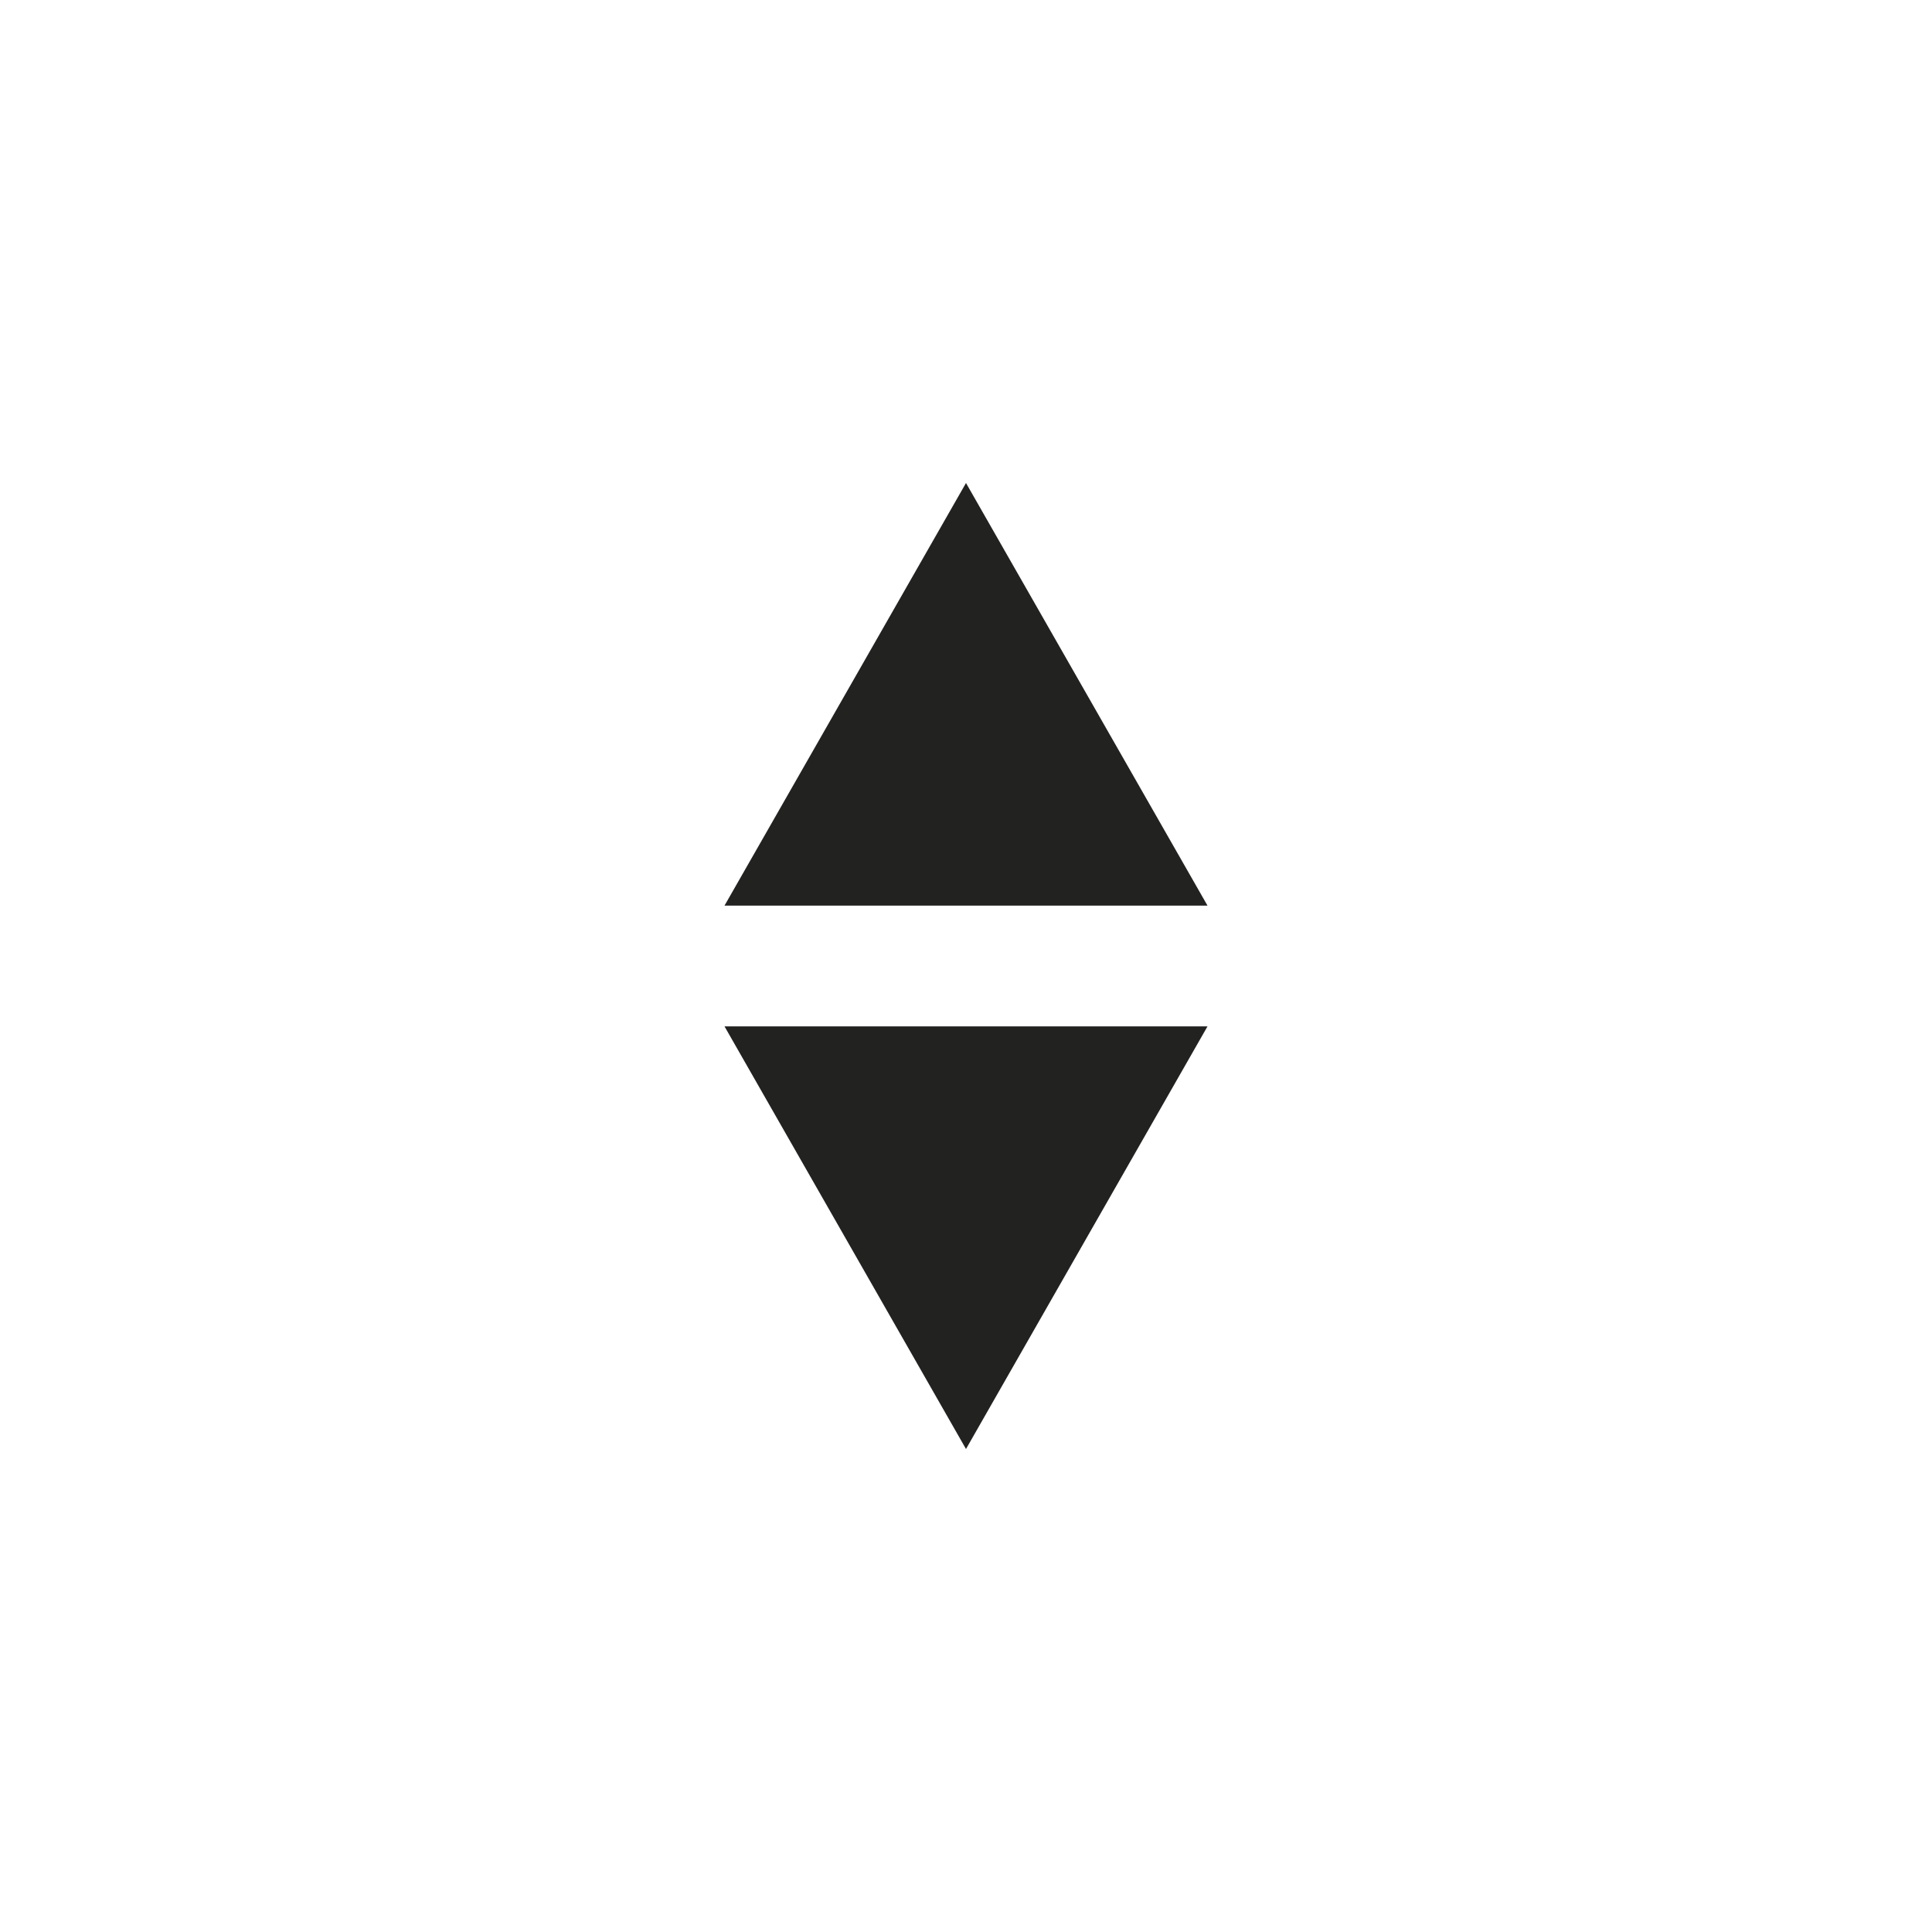
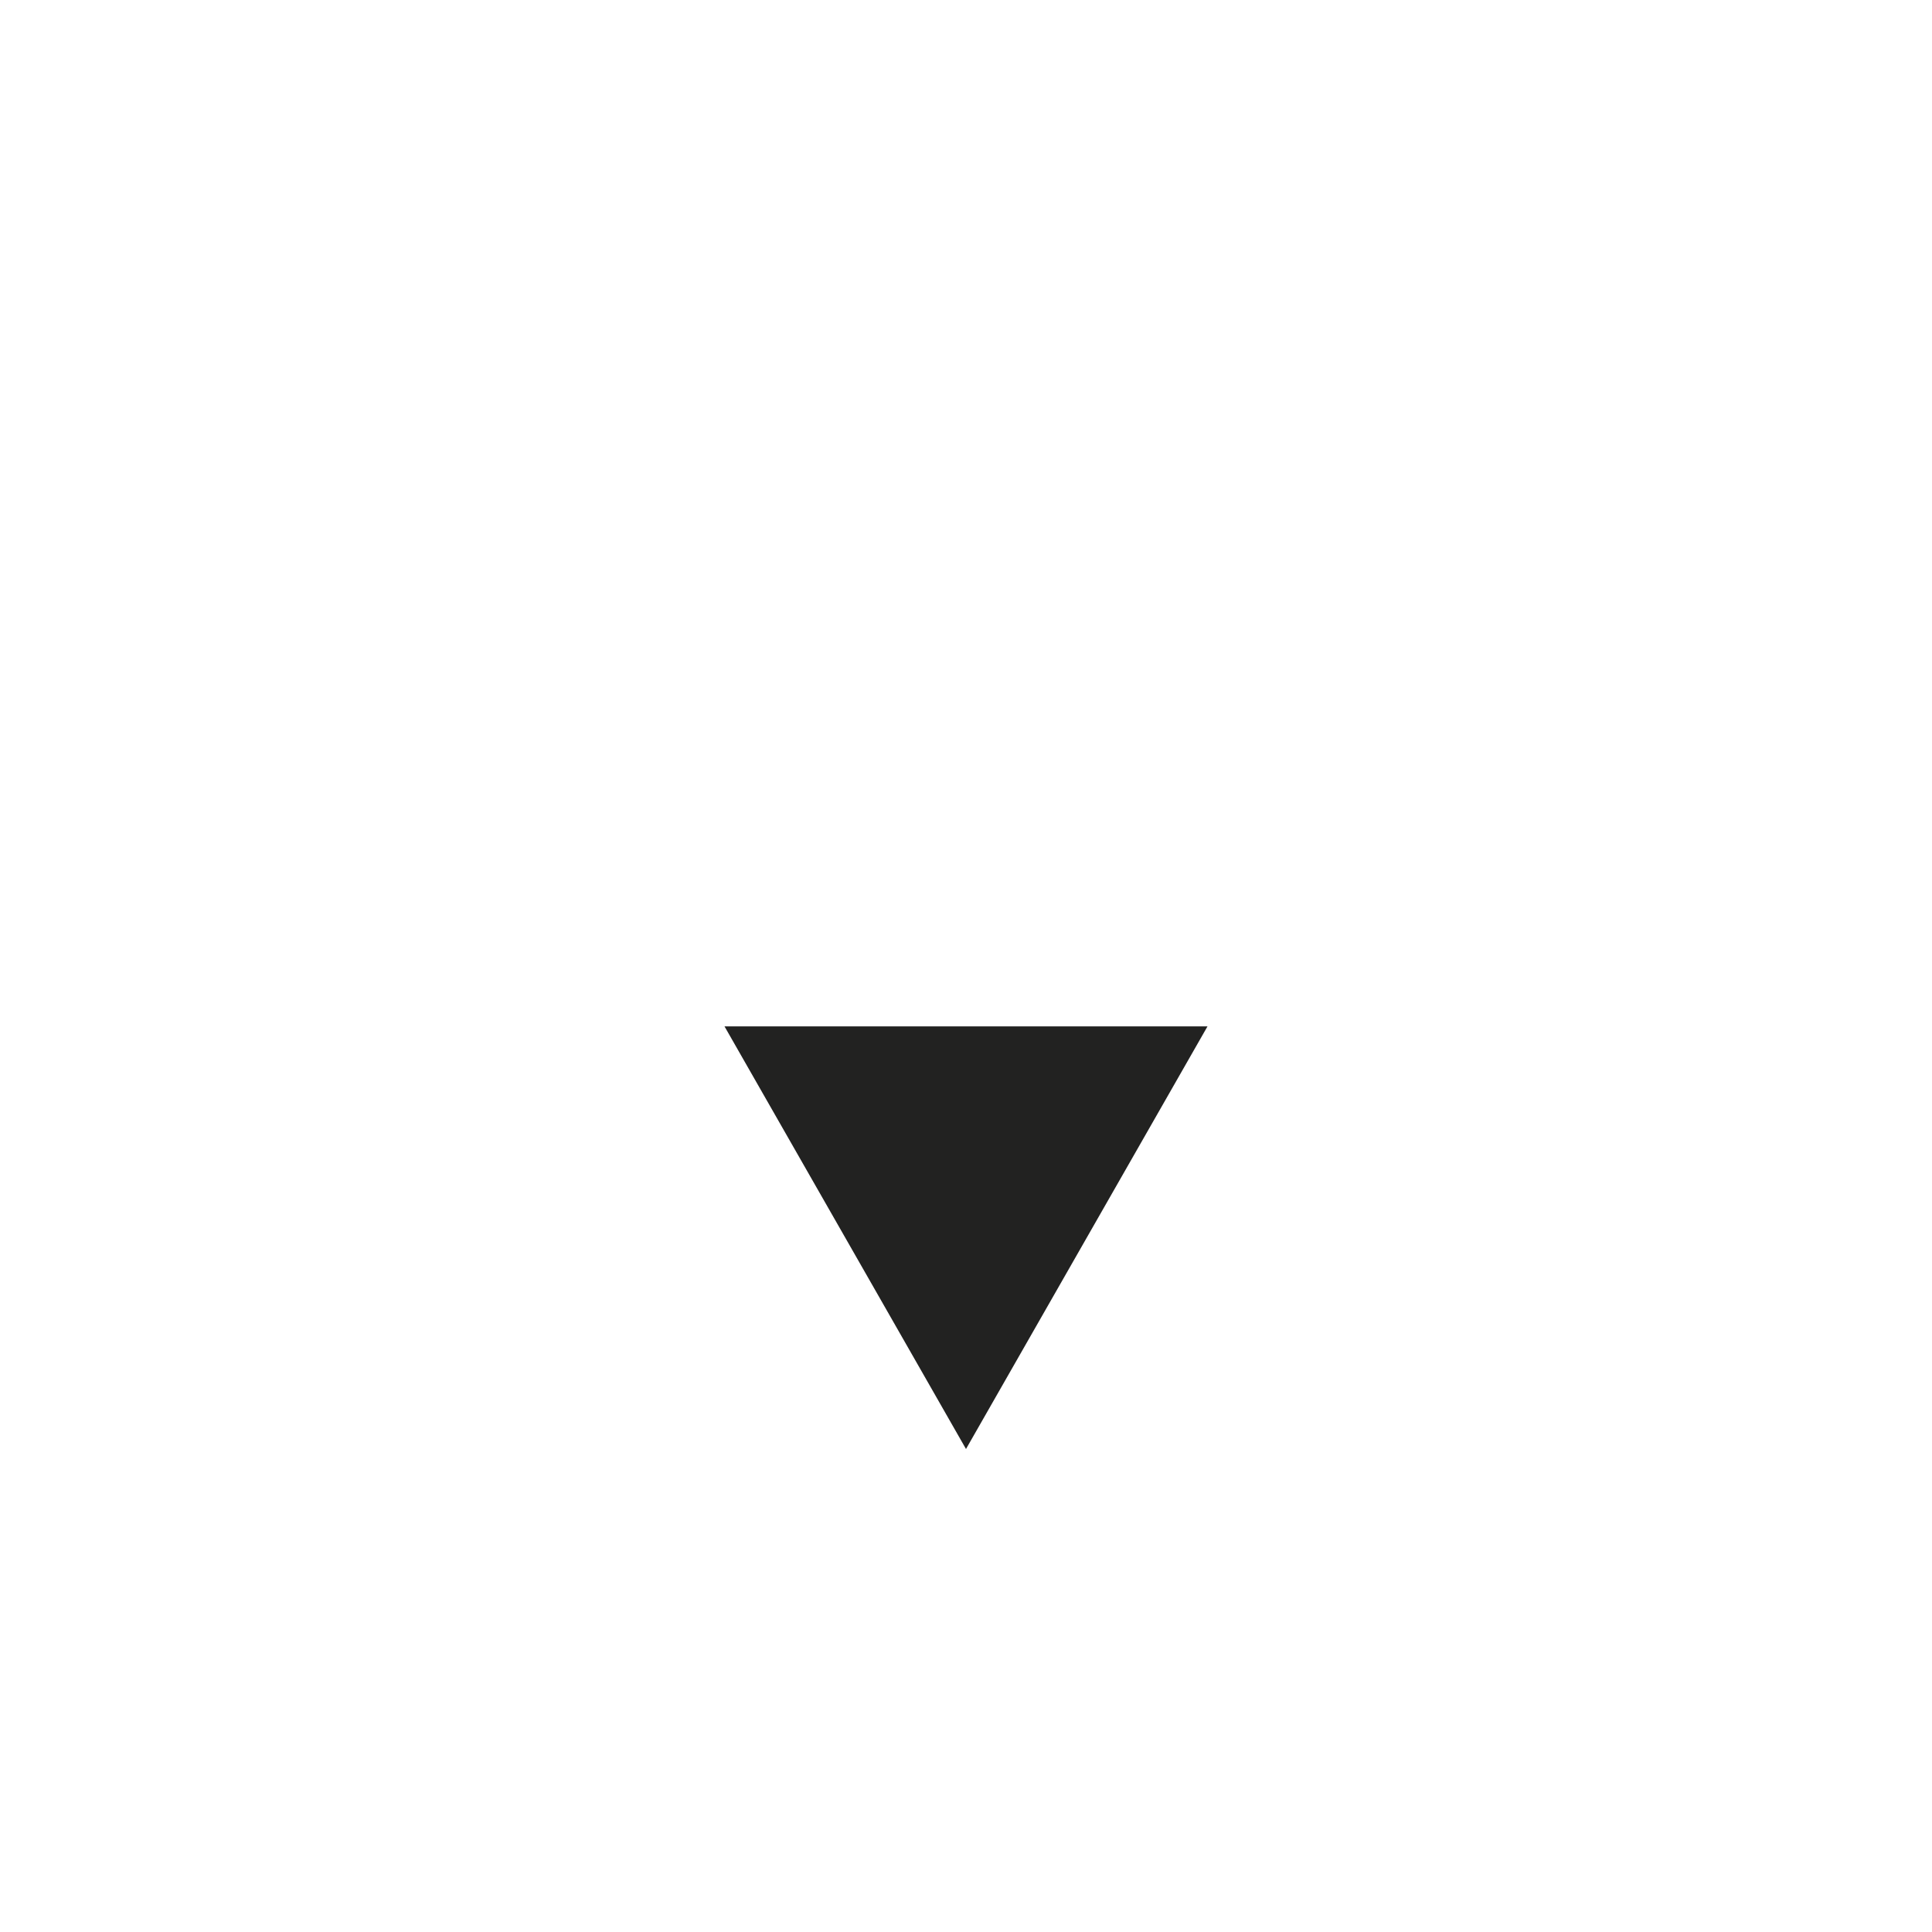
<svg xmlns="http://www.w3.org/2000/svg" id="dark_icon_small_dropdown" data-name="dark icon small dropdown" width="32" height="32" viewBox="0 0 32 32">
  <g id="Group_8704" data-name="Group 8704" transform="translate(-826 -2108)">
-     <path id="Polygon_1" data-name="Polygon 1" d="M4,0,8,7H0Z" transform="translate(838 2116)" fill="#222221" />
+     <path id="Polygon_1" data-name="Polygon 1" d="M4,0,8,7Z" transform="translate(838 2116)" fill="#222221" />
    <path id="Polygon_2" data-name="Polygon 2" d="M4,0,8,7H0Z" transform="translate(846 2132) rotate(180)" fill="#222221" />
  </g>
-   <rect id="Rectangle_5783" data-name="Rectangle 5783" width="32" height="32" fill="none" />
</svg>